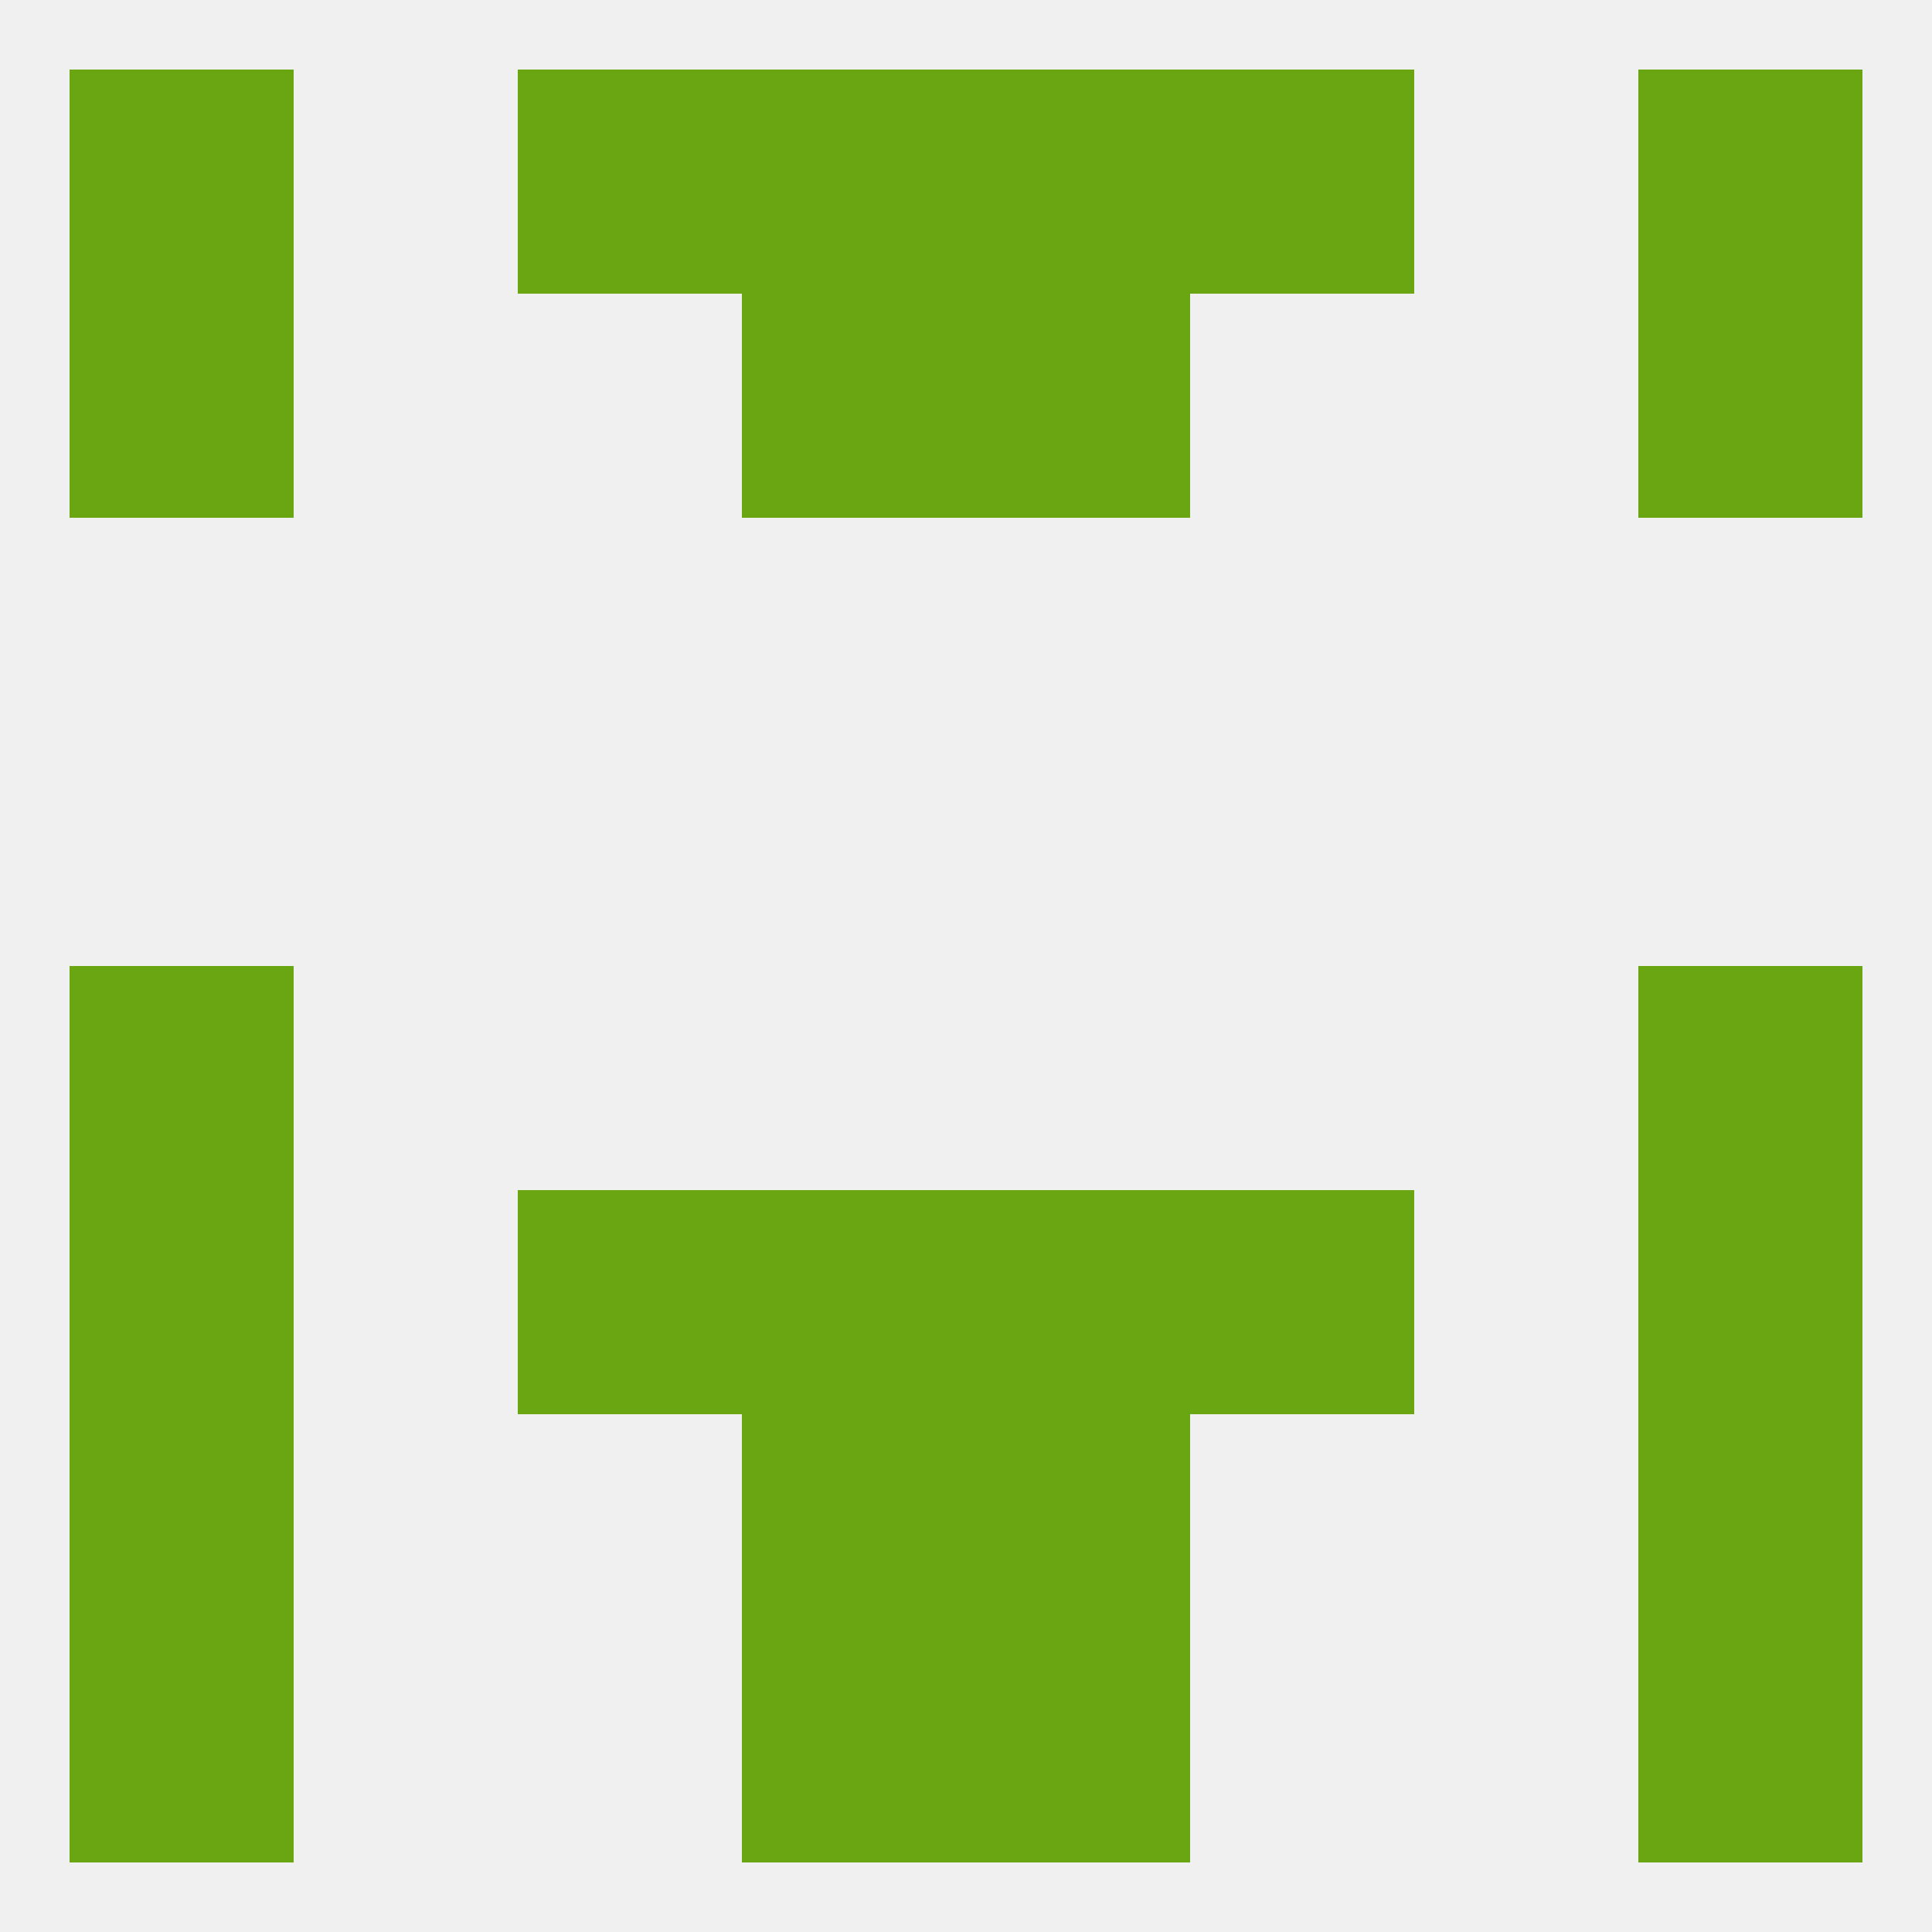
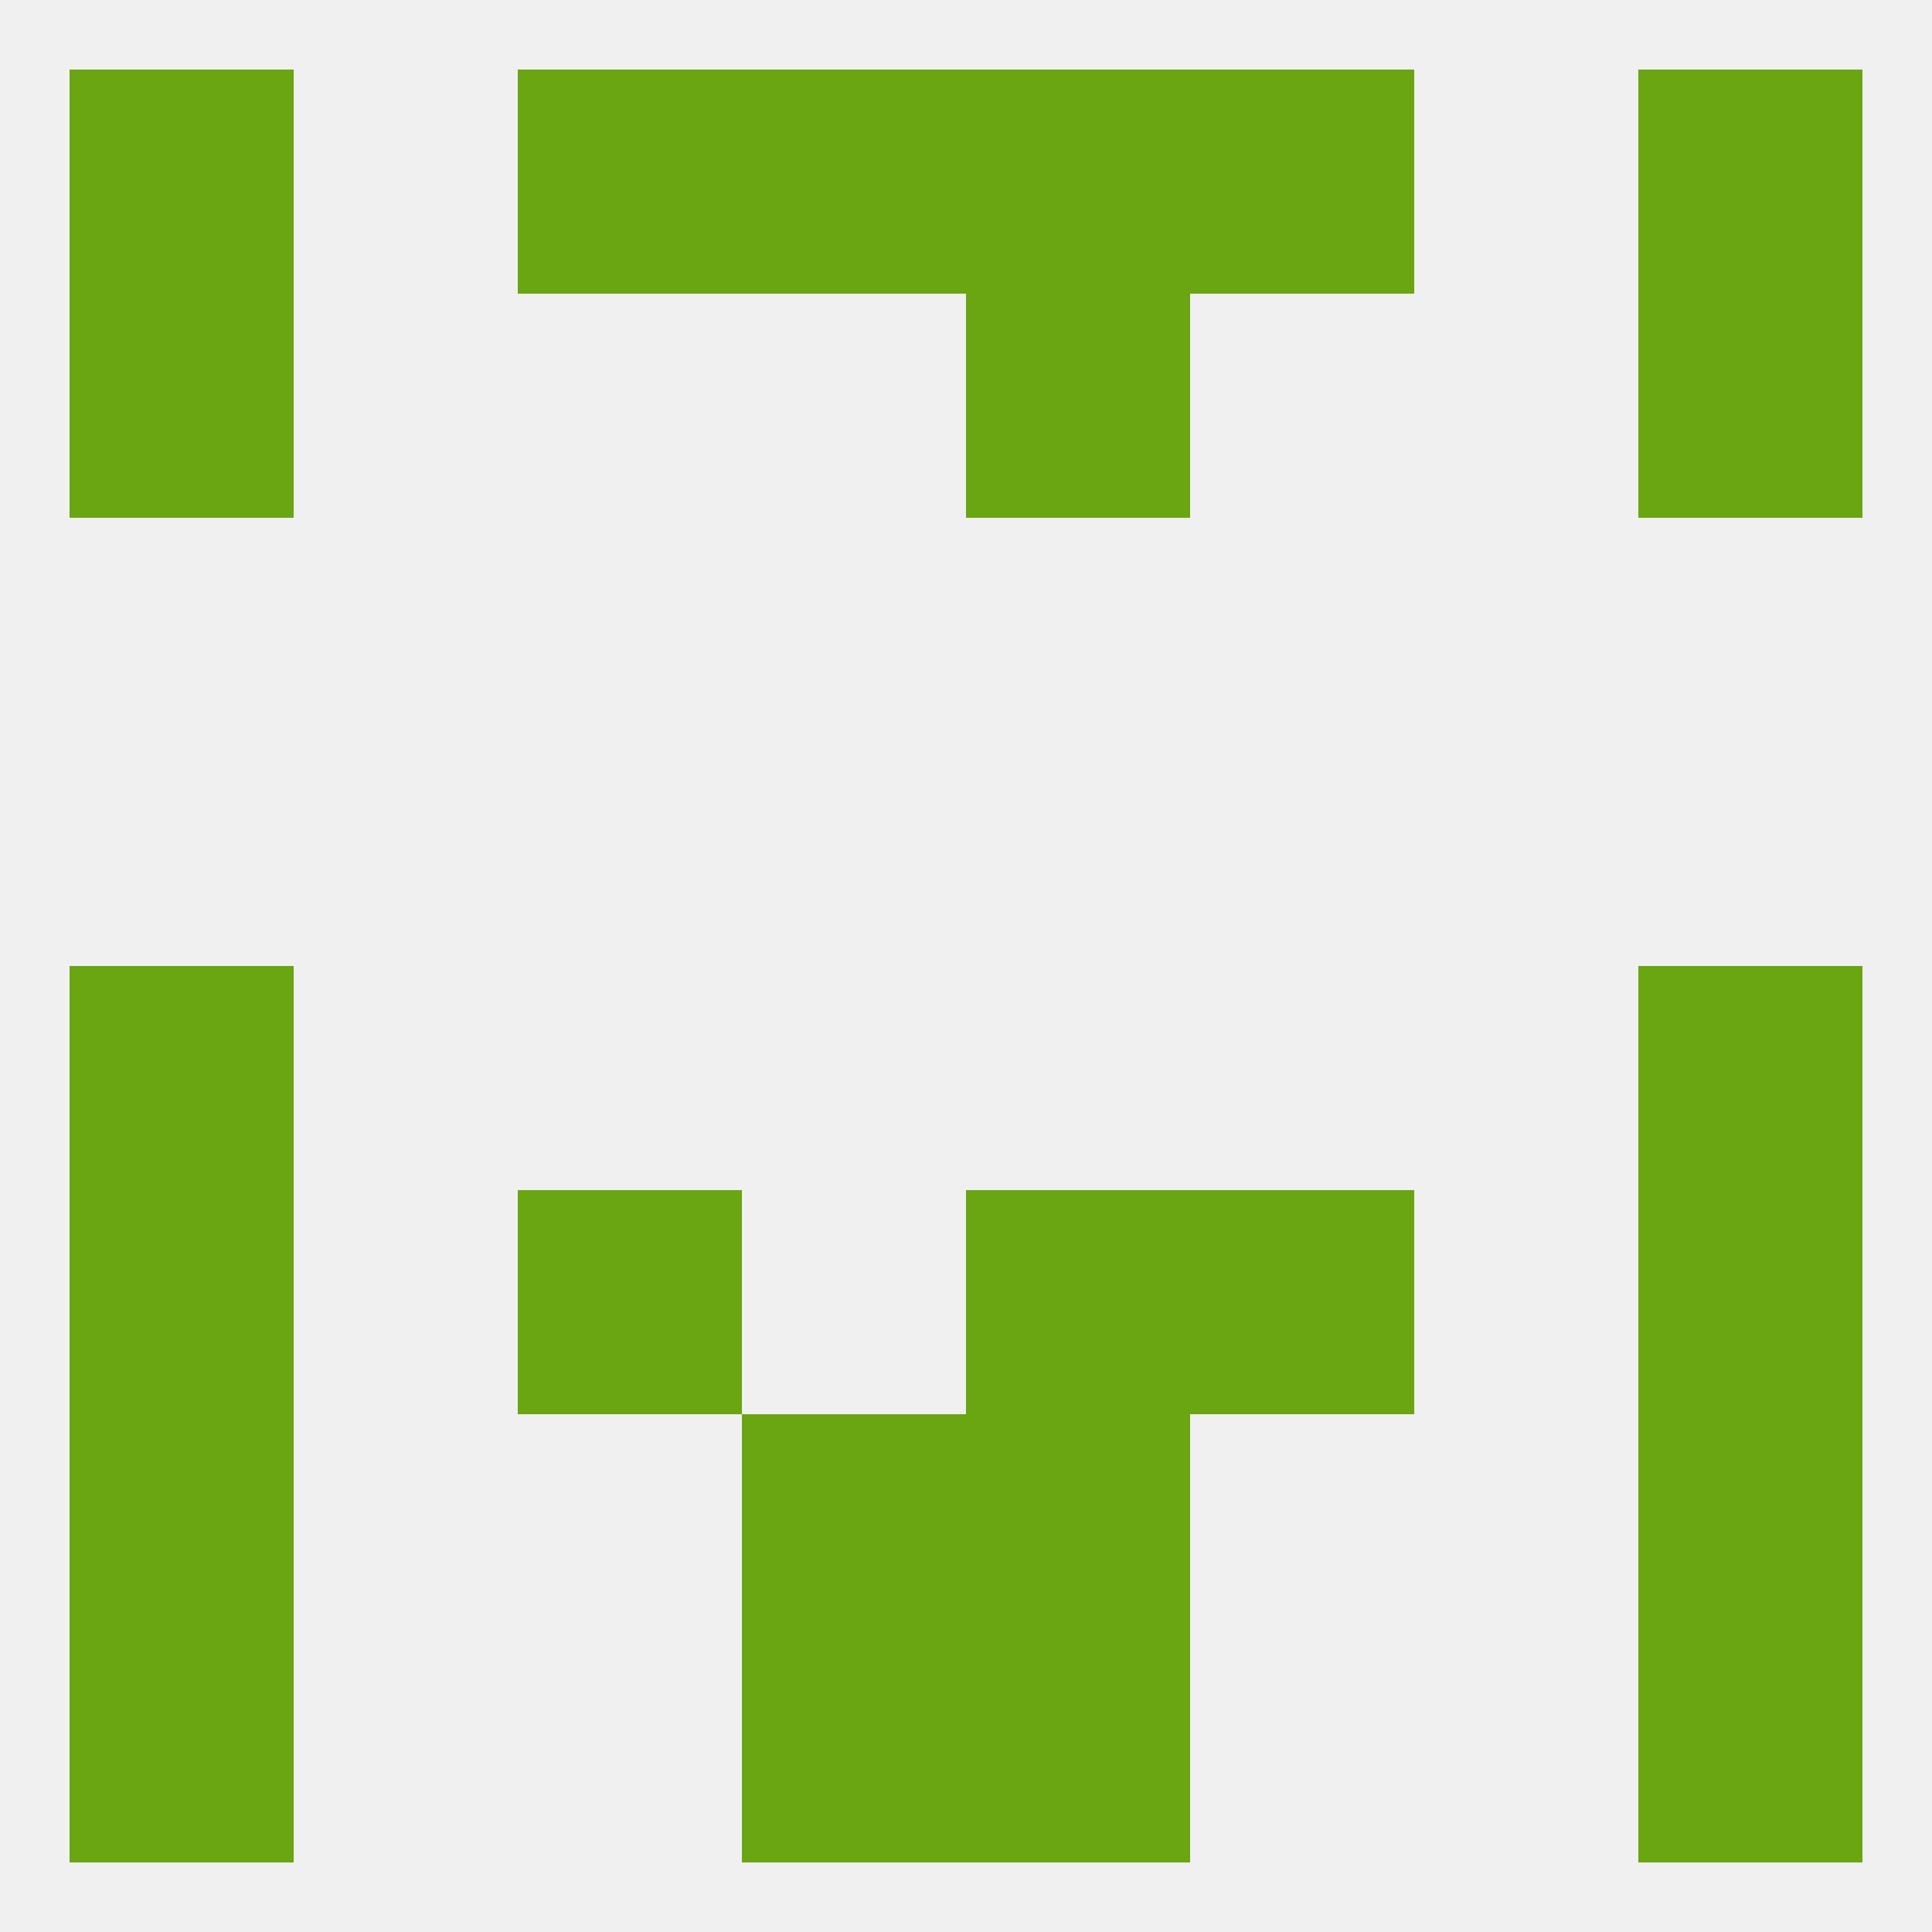
<svg xmlns="http://www.w3.org/2000/svg" version="1.1" baseprofile="full" width="250" height="250" viewBox="0 0 250 250">
  <rect width="100%" height="100%" fill="rgba(240,240,240,255)" />
  <rect x="96" y="212" width="29" height="29" fill="rgba(106,165,18,255)" />
  <rect x="125" y="212" width="29" height="29" fill="rgba(106,165,18,255)" />
  <rect x="9" y="212" width="29" height="29" fill="rgba(106,165,18,255)" />
  <rect x="212" y="212" width="29" height="29" fill="rgba(106,165,18,255)" />
  <rect x="125" y="9" width="29" height="29" fill="rgba(106,165,18,255)" />
  <rect x="67" y="9" width="29" height="29" fill="rgba(106,165,18,255)" />
  <rect x="154" y="9" width="29" height="29" fill="rgba(106,165,18,255)" />
  <rect x="9" y="9" width="29" height="29" fill="rgba(106,165,18,255)" />
  <rect x="212" y="9" width="29" height="29" fill="rgba(106,165,18,255)" />
  <rect x="96" y="9" width="29" height="29" fill="rgba(106,165,18,255)" />
  <rect x="9" y="38" width="29" height="29" fill="rgba(106,165,18,255)" />
  <rect x="212" y="38" width="29" height="29" fill="rgba(106,165,18,255)" />
-   <rect x="96" y="38" width="29" height="29" fill="rgba(106,165,18,255)" />
  <rect x="125" y="38" width="29" height="29" fill="rgba(106,165,18,255)" />
  <rect x="212" y="125" width="29" height="29" fill="rgba(106,165,18,255)" />
  <rect x="9" y="125" width="29" height="29" fill="rgba(106,165,18,255)" />
  <rect x="154" y="154" width="29" height="29" fill="rgba(106,165,18,255)" />
  <rect x="9" y="154" width="29" height="29" fill="rgba(106,165,18,255)" />
  <rect x="212" y="154" width="29" height="29" fill="rgba(106,165,18,255)" />
-   <rect x="96" y="154" width="29" height="29" fill="rgba(106,165,18,255)" />
  <rect x="125" y="154" width="29" height="29" fill="rgba(106,165,18,255)" />
  <rect x="67" y="154" width="29" height="29" fill="rgba(106,165,18,255)" />
  <rect x="125" y="183" width="29" height="29" fill="rgba(106,165,18,255)" />
  <rect x="9" y="183" width="29" height="29" fill="rgba(106,165,18,255)" />
  <rect x="212" y="183" width="29" height="29" fill="rgba(106,165,18,255)" />
  <rect x="96" y="183" width="29" height="29" fill="rgba(106,165,18,255)" />
</svg>